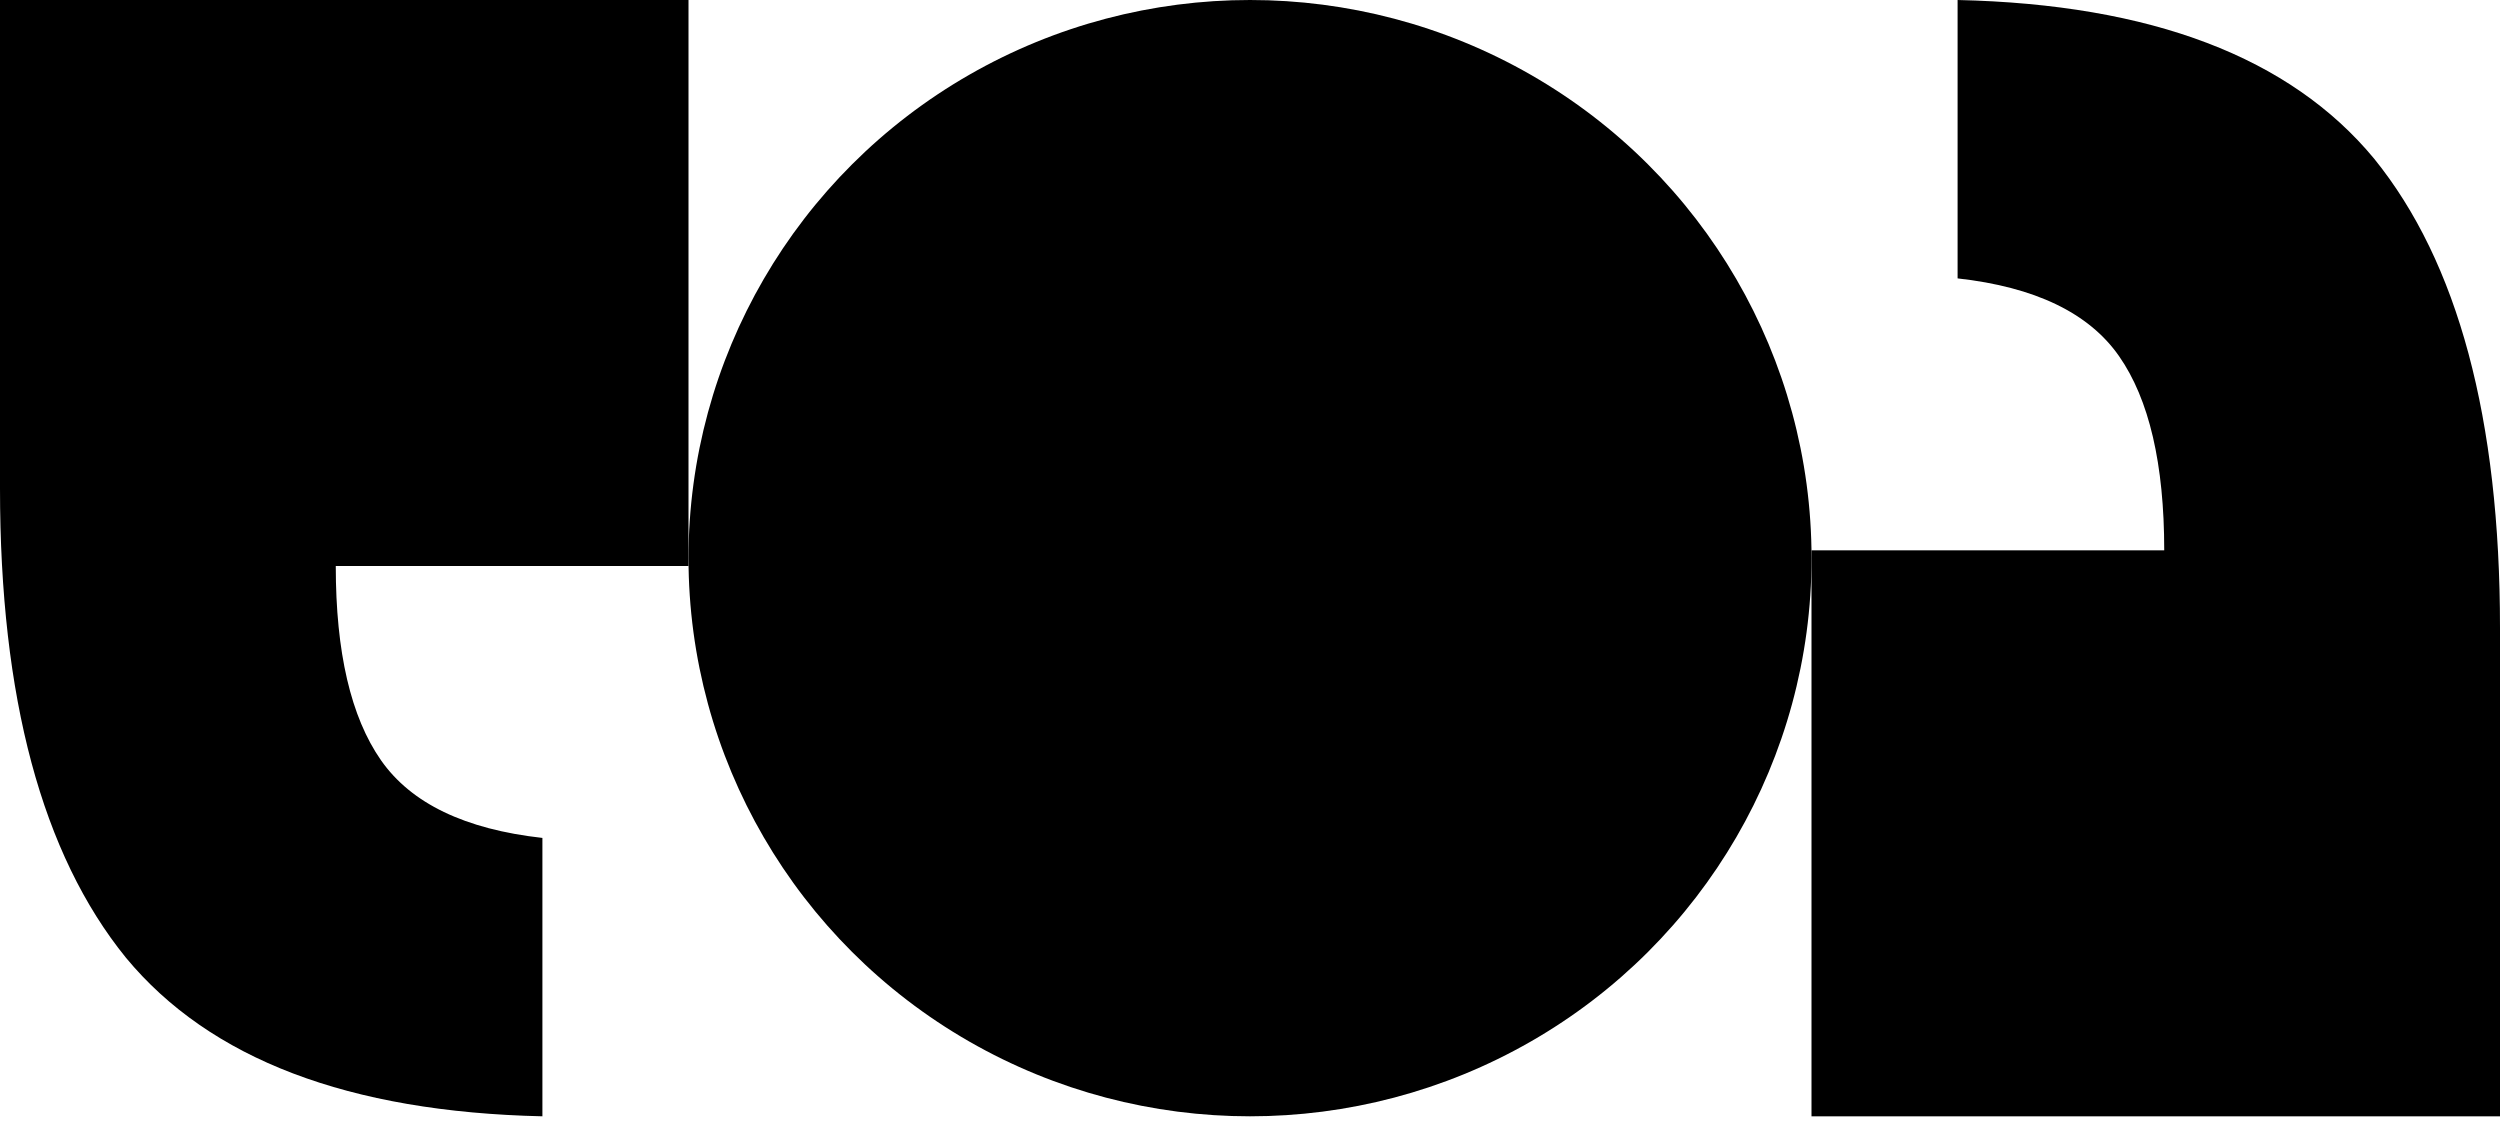
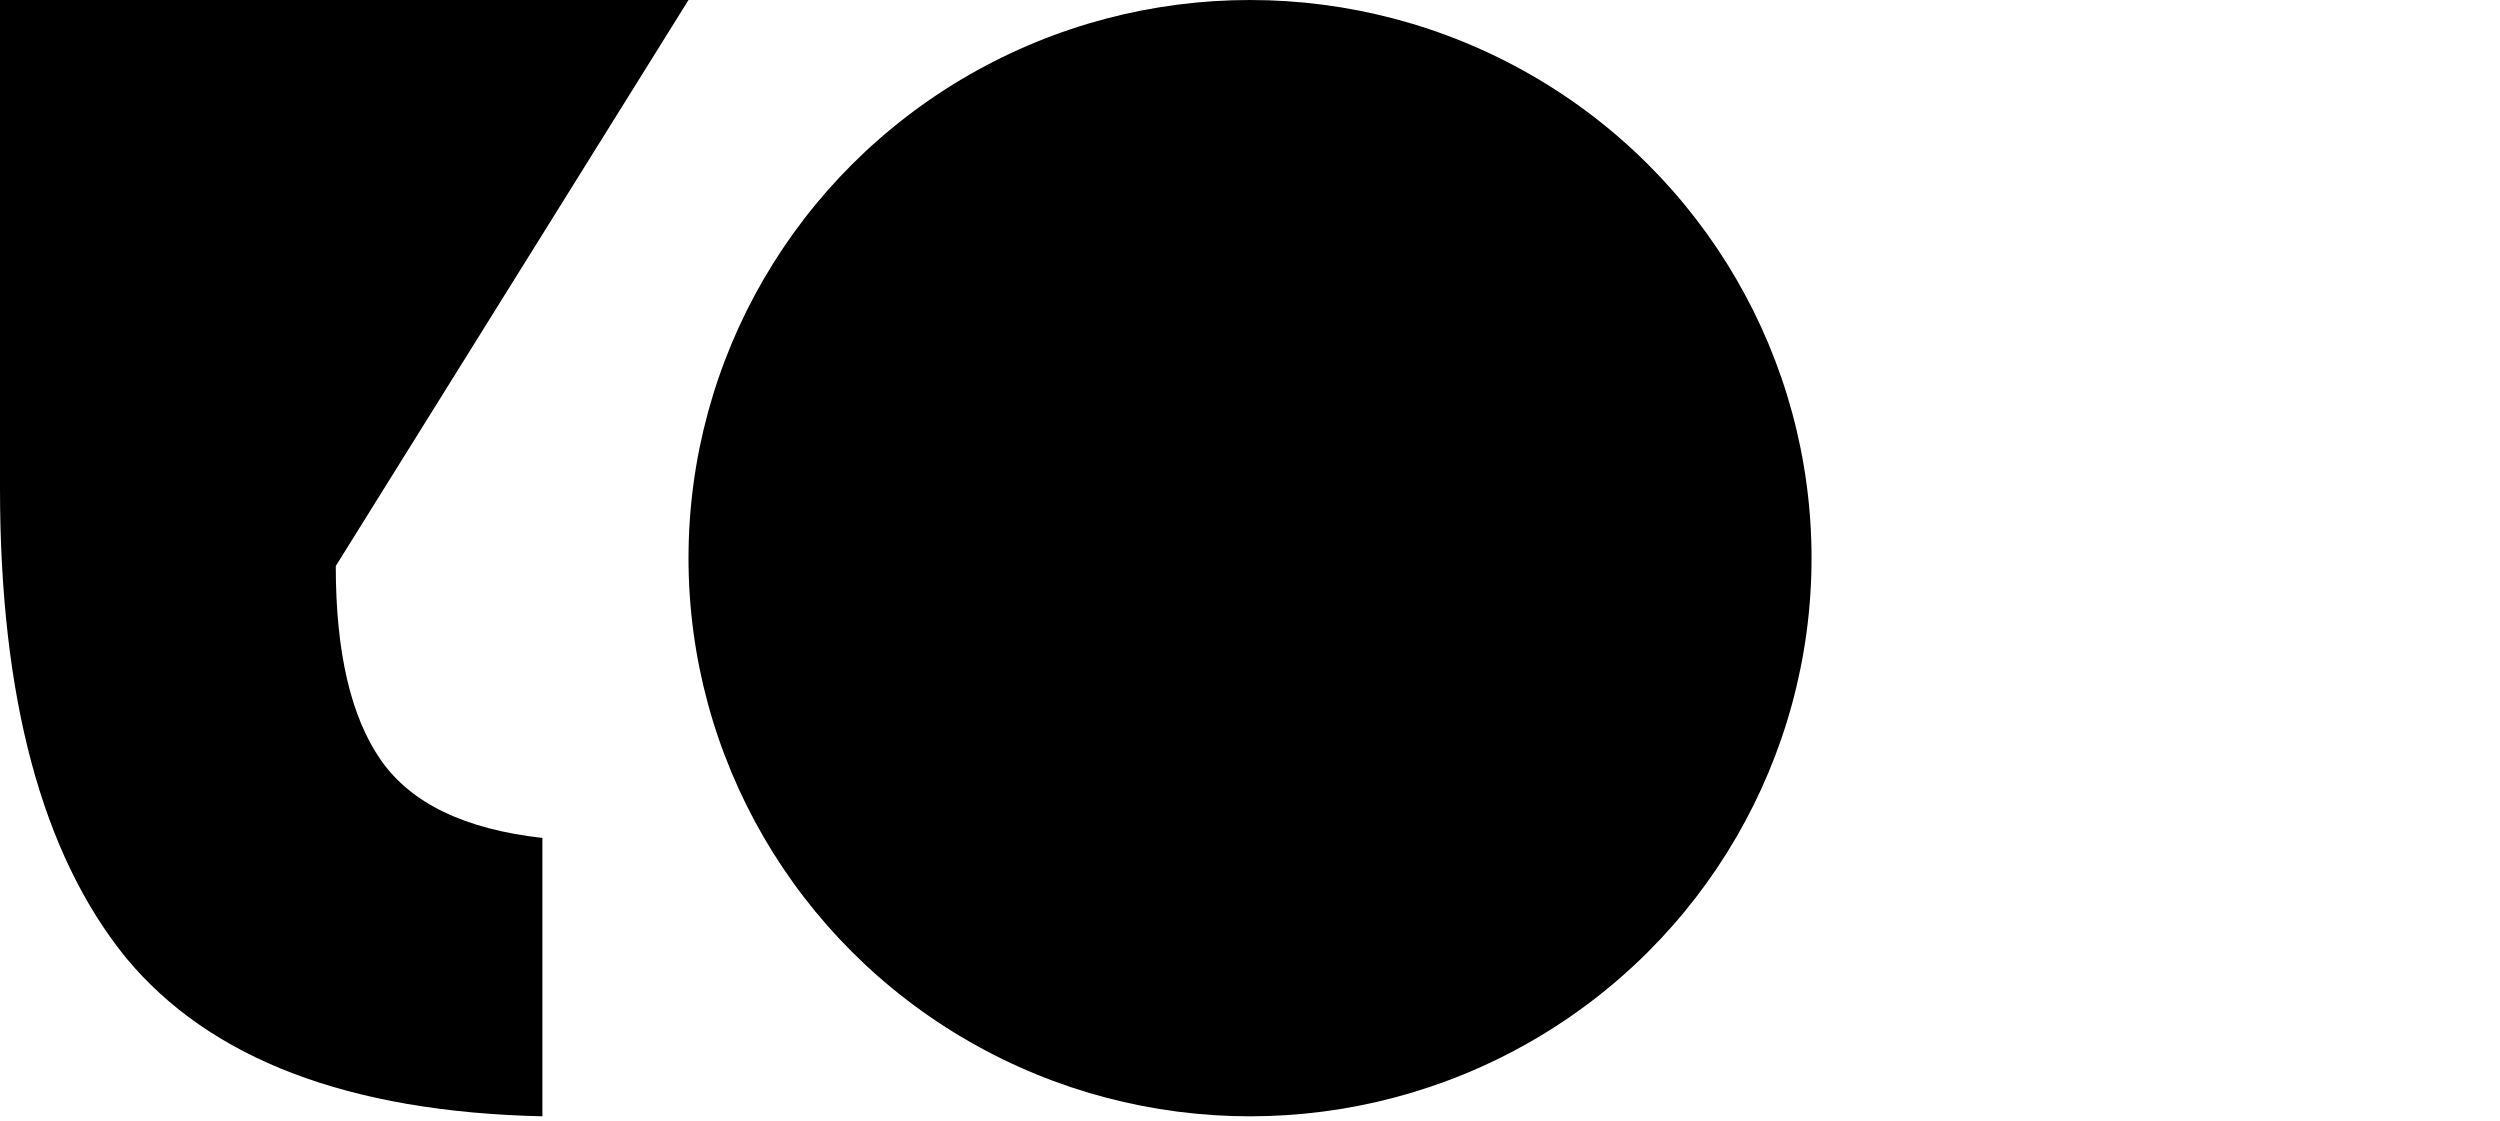
<svg xmlns="http://www.w3.org/2000/svg" width="107" height="48" viewBox="0 0 107 48" fill="none">
  <ellipse cx="53.501" cy="23.889" rx="24.033" ry="23.889" fill="black" />
-   <path d="M29.468 0L29.468 24.225L14.371 24.225C14.371 27.919 15.016 30.69 16.306 32.538C17.596 34.385 19.899 35.493 23.215 35.863L23.215 47.778C14.924 47.593 8.982 45.33 5.389 40.989C1.796 36.556 1.33514e-05 29.859 1.33514e-05 20.899L1.33514e-05 0L29.468 0Z" fill="black" />
-   <path d="M77.532 47.778L77.532 23.553L92.629 23.553C92.629 19.859 91.984 17.088 90.694 15.241C89.404 13.393 87.101 12.285 83.785 11.915L83.785 0C92.076 0.185 98.018 2.448 101.611 6.789C105.204 11.223 107 17.919 107 26.879L107 47.778L77.532 47.778Z" fill="black" />
+   <path d="M29.468 0L14.371 24.225C14.371 27.919 15.016 30.69 16.306 32.538C17.596 34.385 19.899 35.493 23.215 35.863L23.215 47.778C14.924 47.593 8.982 45.33 5.389 40.989C1.796 36.556 1.33514e-05 29.859 1.33514e-05 20.899L1.33514e-05 0L29.468 0Z" fill="black" />
</svg>